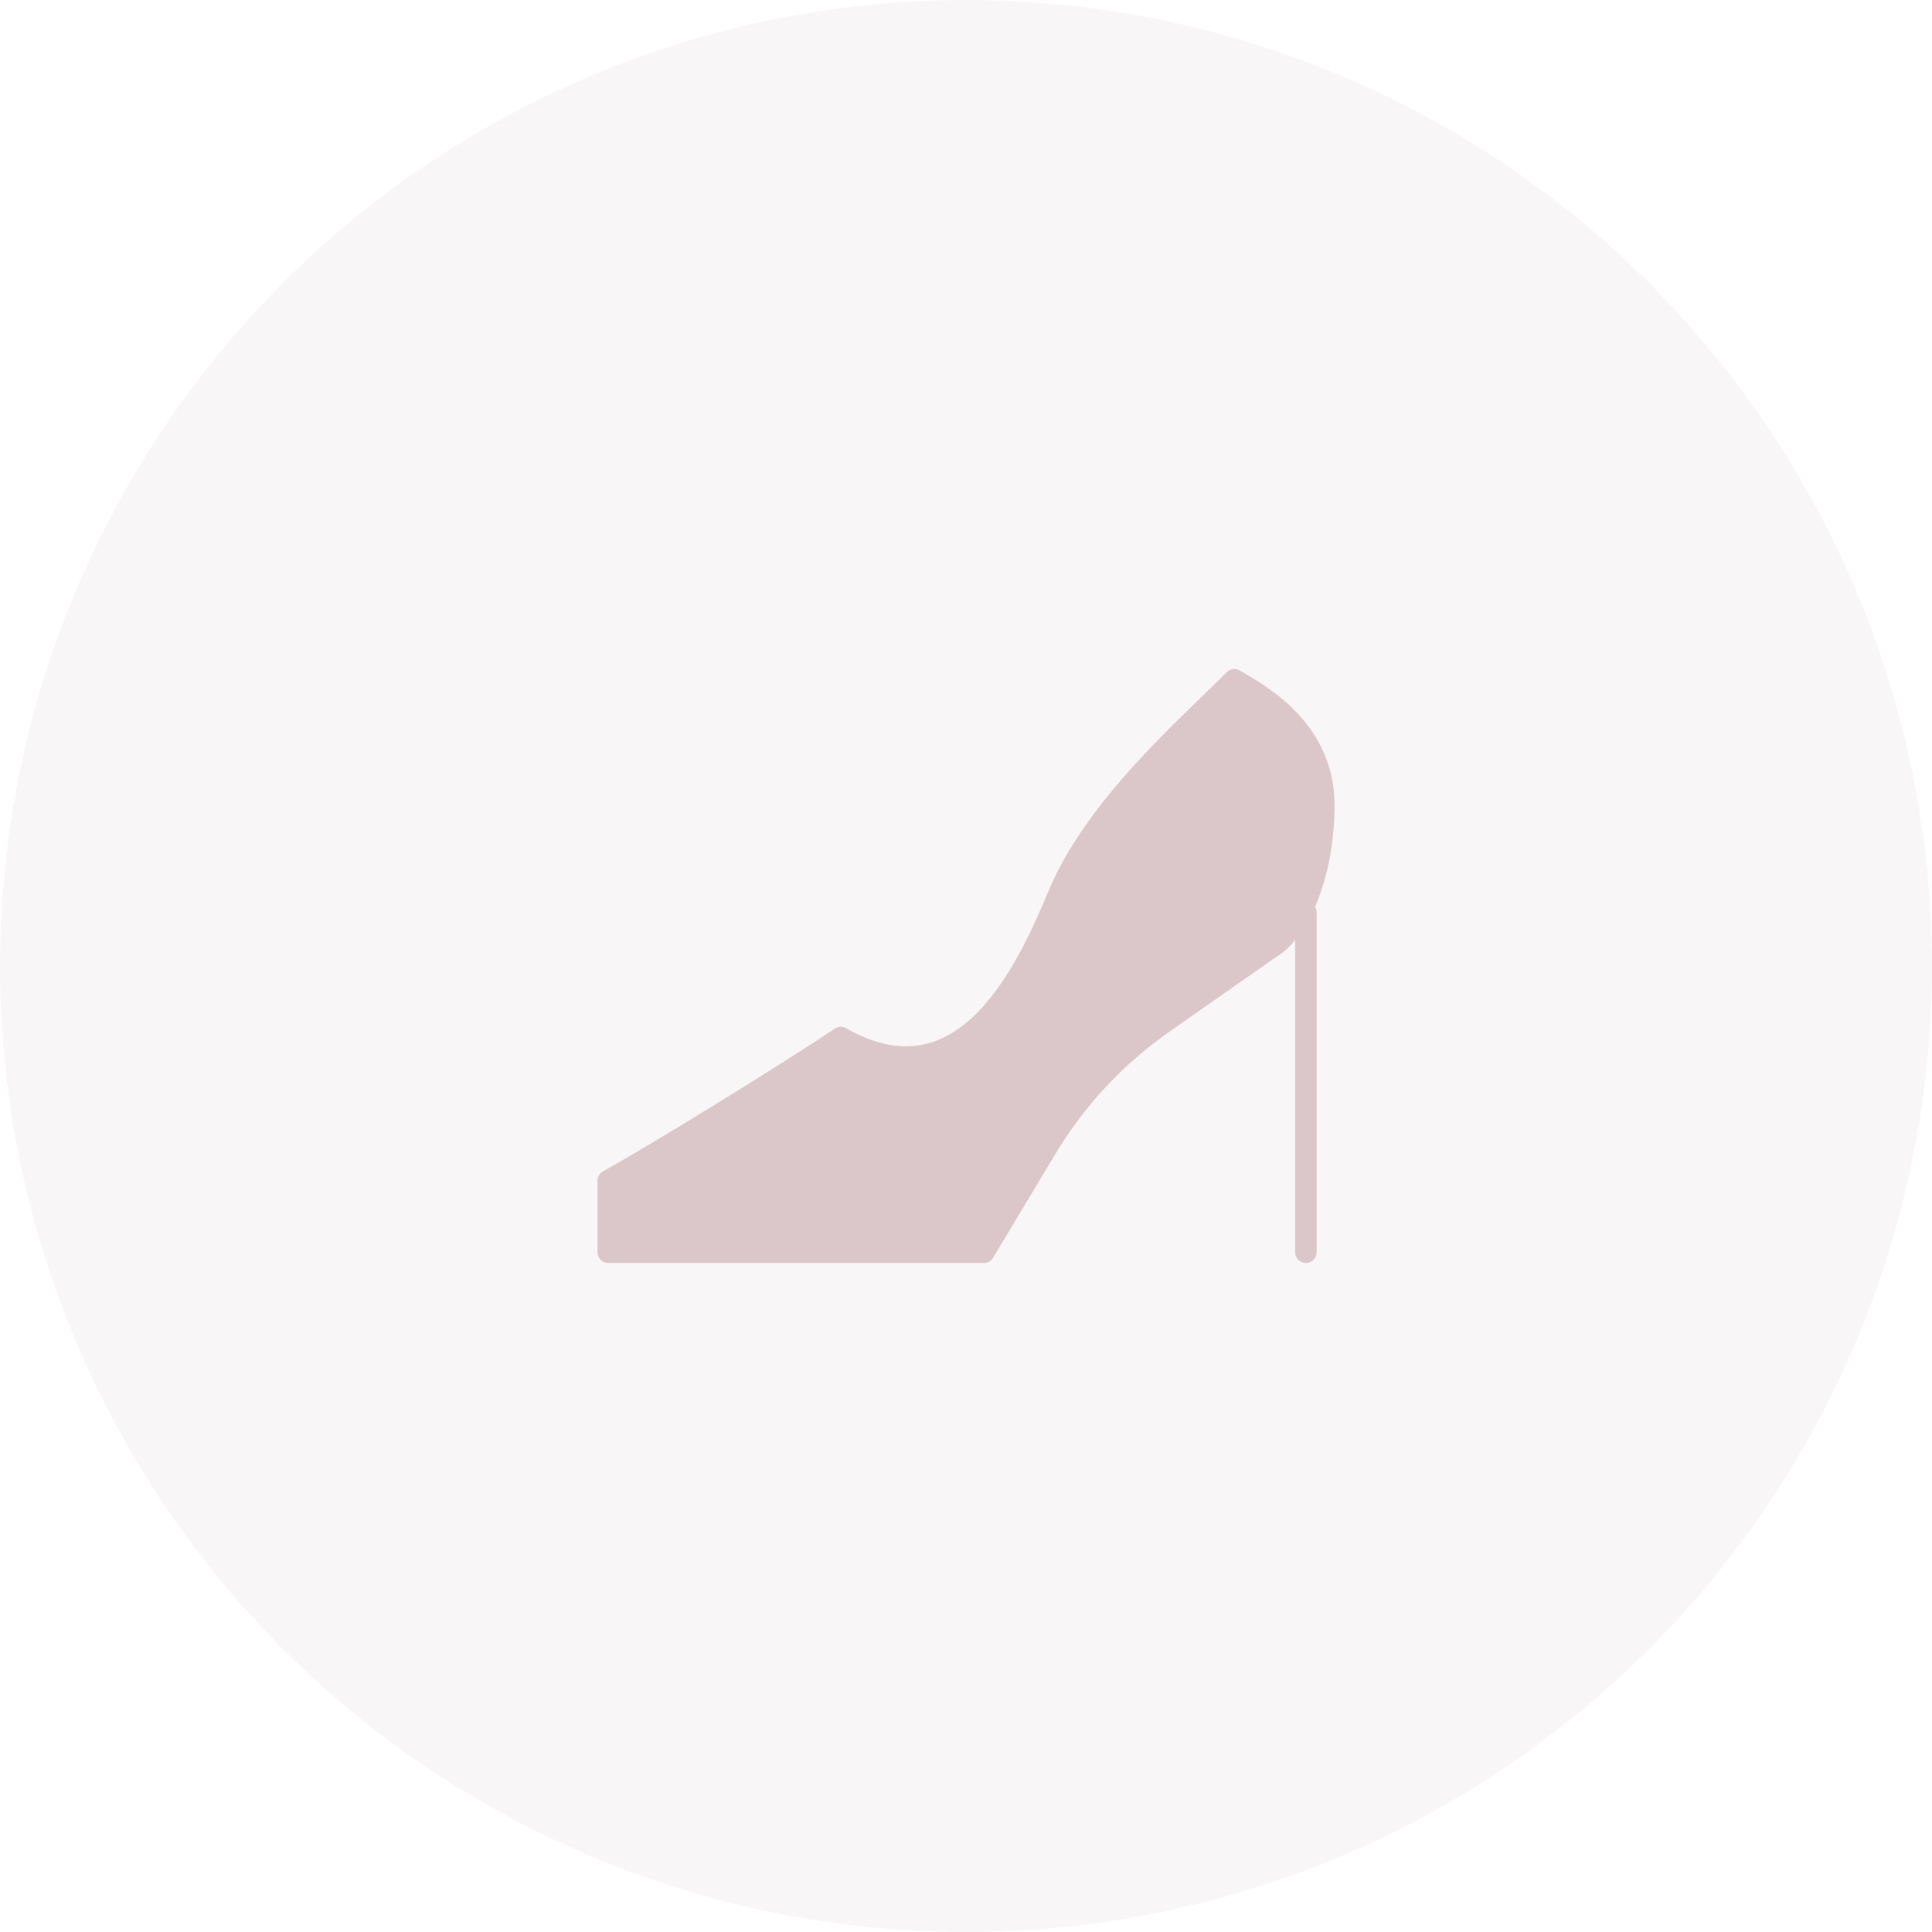
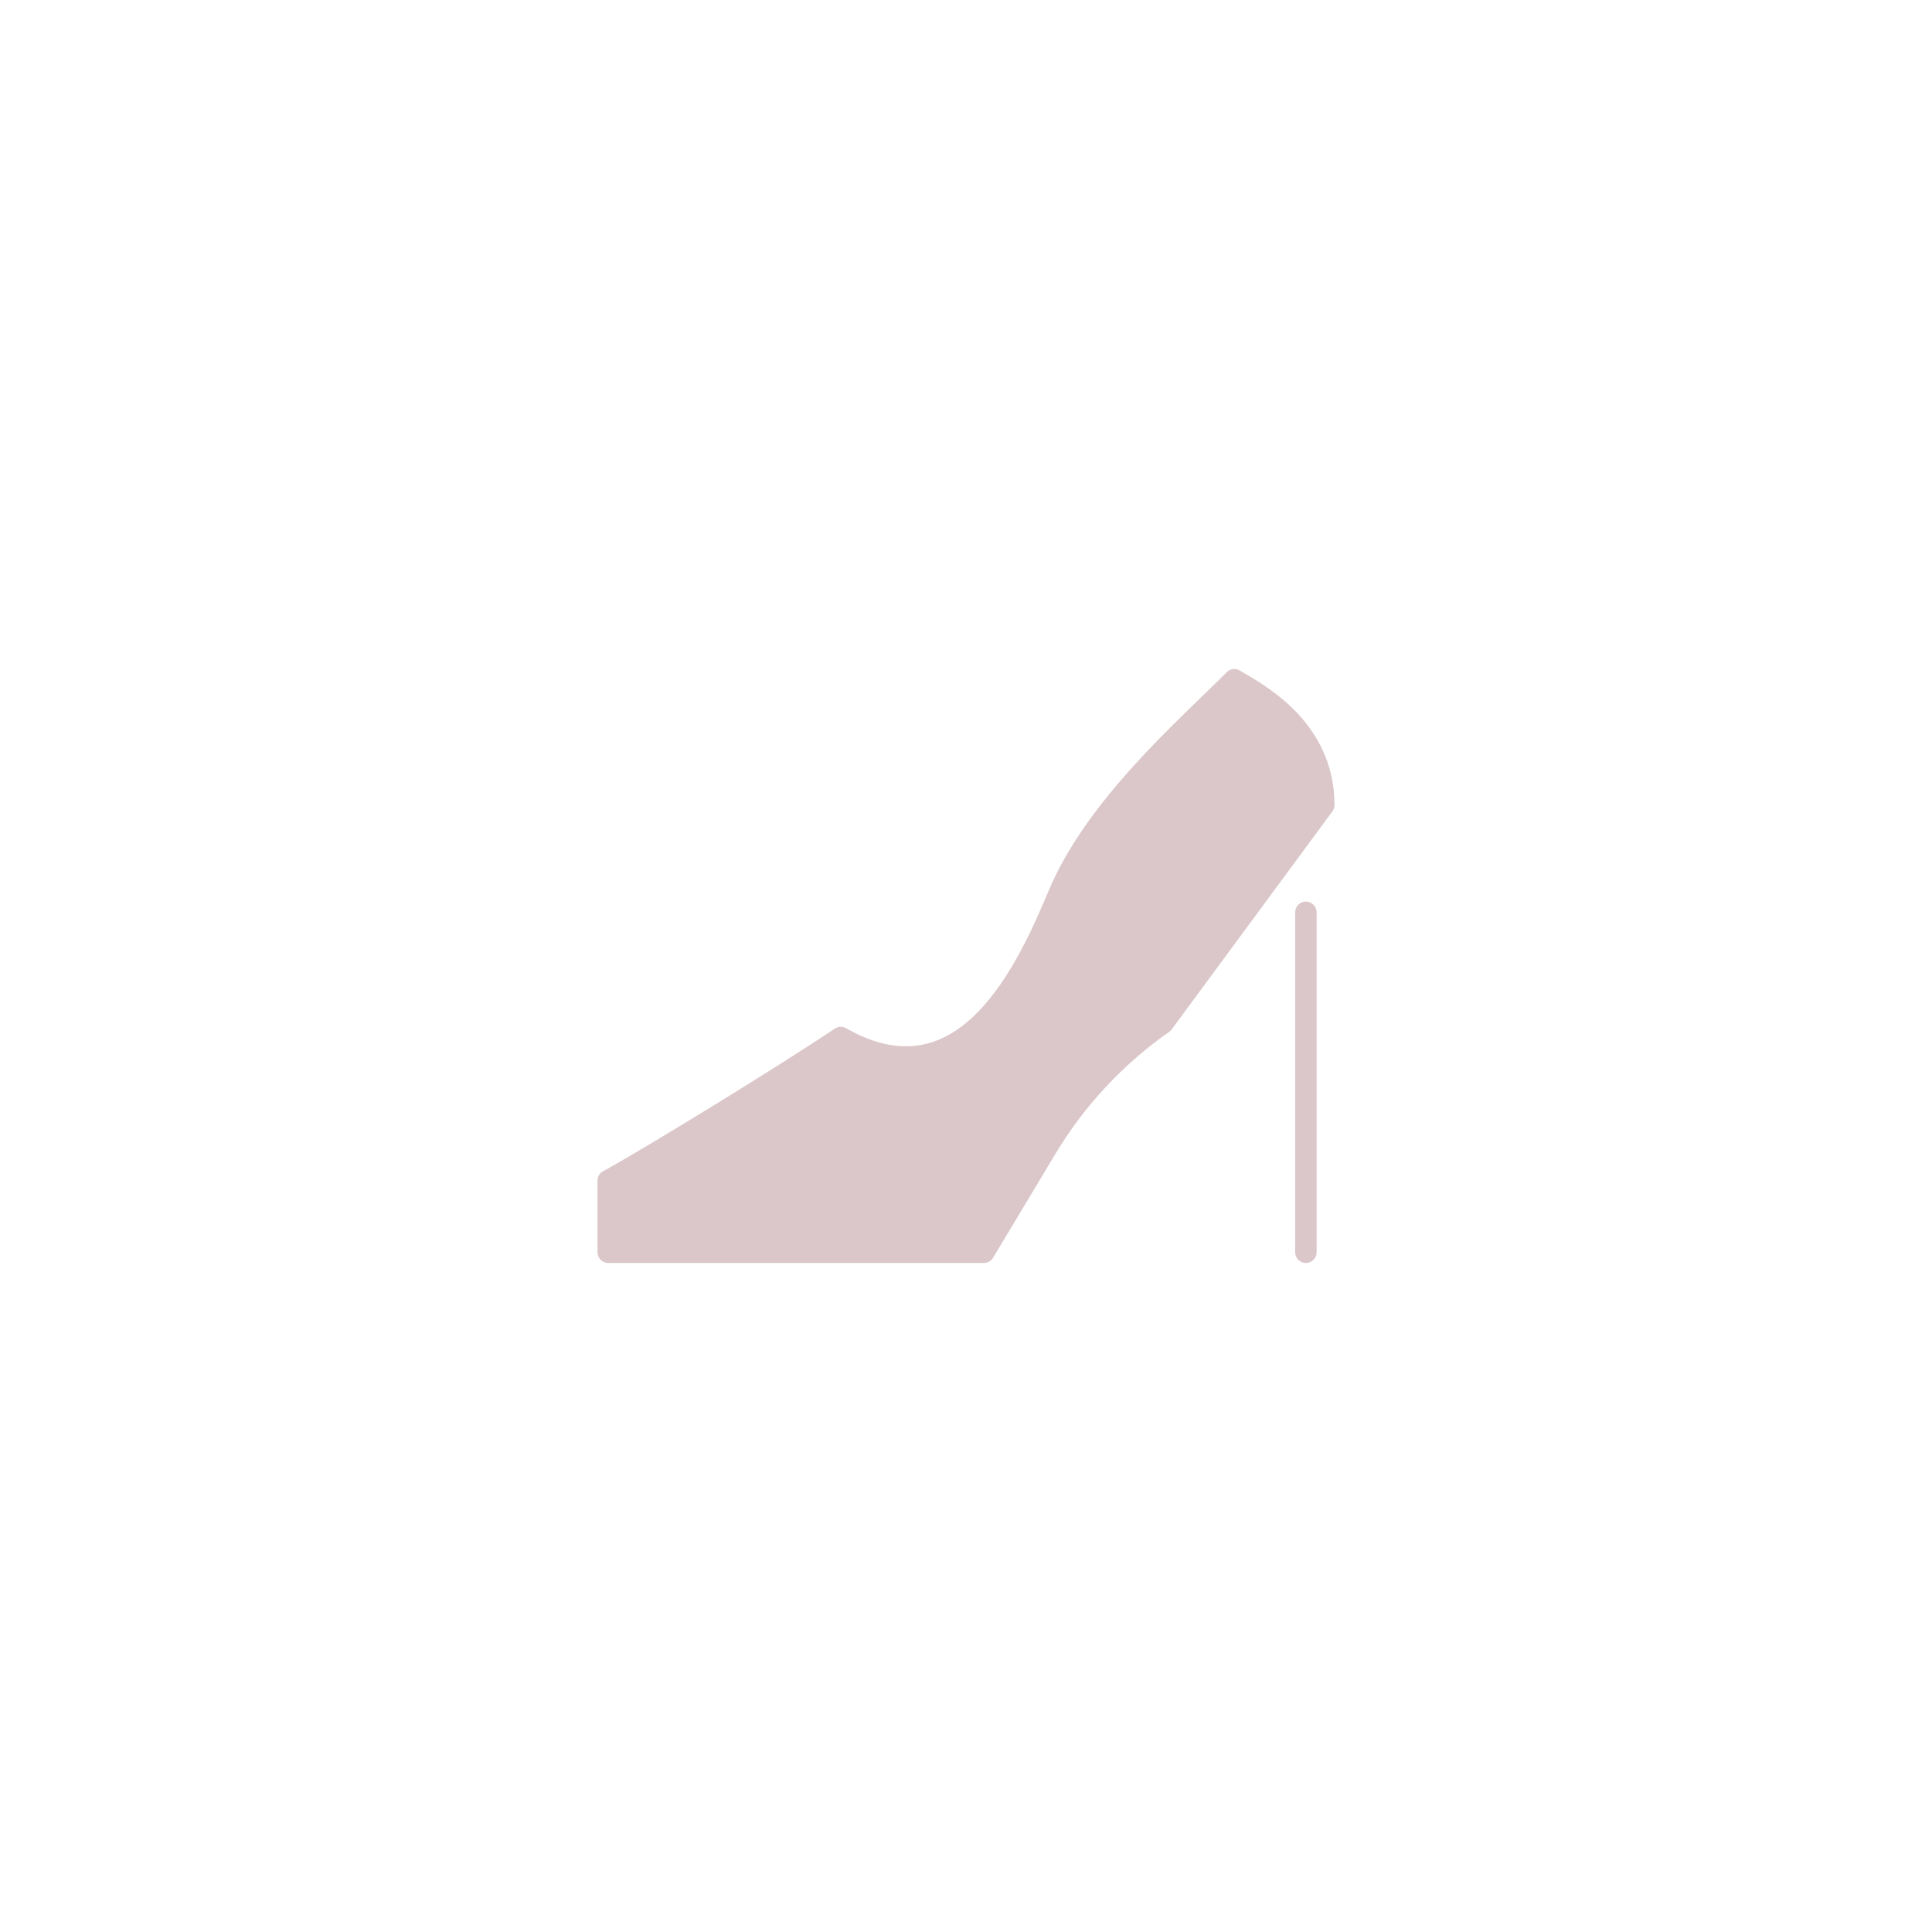
<svg xmlns="http://www.w3.org/2000/svg" width="180" height="180" viewBox="0 0 180 180" fill="none">
-   <circle cx="90" cy="90" r="90" fill="#DBC7CA" fill-opacity="0.15" />
-   <path d="M98.639 83.333C102.107 75.09 110.584 67.778 115 63.333C116.84 64.445 123.334 67.673 123.334 75C123.334 81.666 120.909 86.851 118.334 88.333L108.355 95.318C103.946 98.405 100.236 102.386 97.467 107.001L91.667 116.666H56.667V110C60.715 107.778 73.034 100.221 78.334 96.666C90 103.333 95.834 90 98.639 83.333Z" fill="#DBC7CA" stroke="#DBC7CA" stroke-width="2" stroke-linecap="round" stroke-linejoin="round" />
+   <path d="M98.639 83.333C102.107 75.09 110.584 67.778 115 63.333C116.84 64.445 123.334 67.673 123.334 75L108.355 95.318C103.946 98.405 100.236 102.386 97.467 107.001L91.667 116.666H56.667V110C60.715 107.778 73.034 100.221 78.334 96.666C90 103.333 95.834 90 98.639 83.333Z" fill="#DBC7CA" stroke="#DBC7CA" stroke-width="2" stroke-linecap="round" stroke-linejoin="round" />
  <path d="M121.667 85V116.667" stroke="#DBC7CA" stroke-width="2" stroke-linecap="round" stroke-linejoin="round" />
</svg>